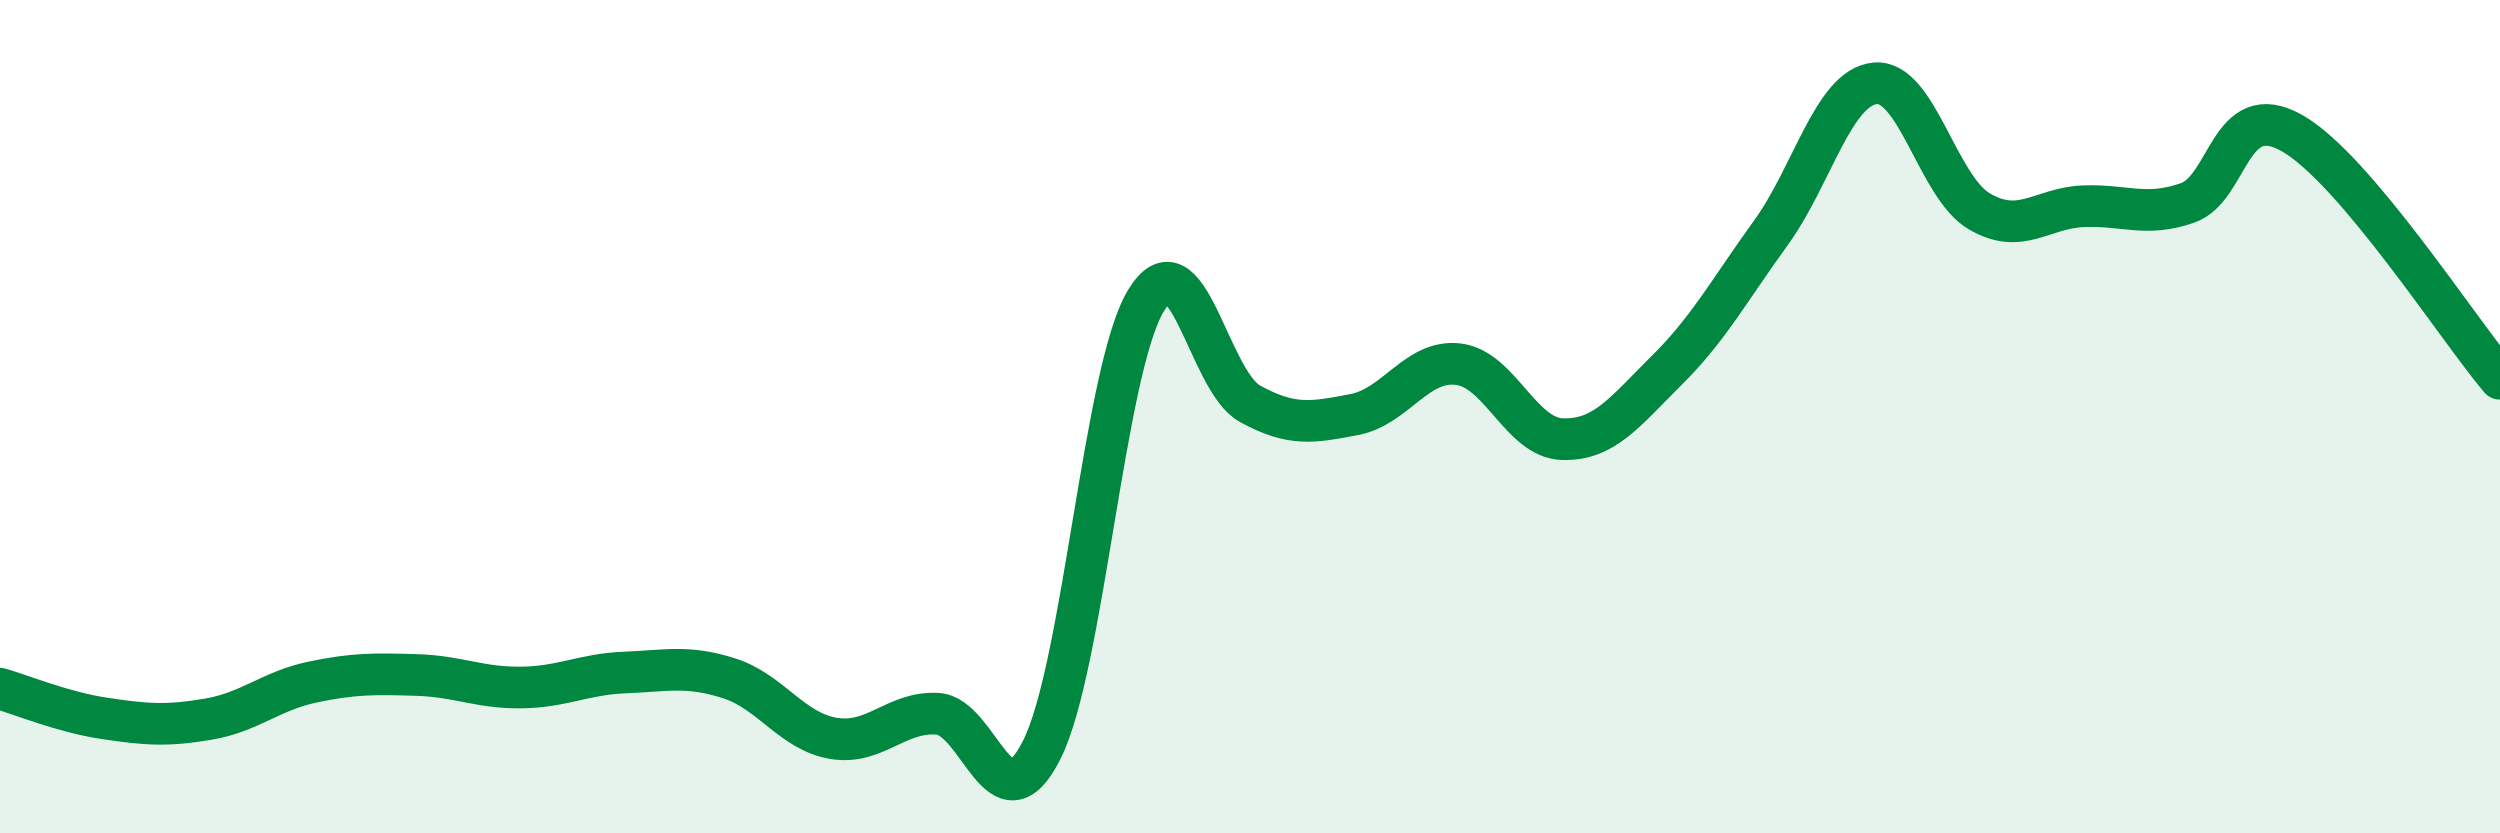
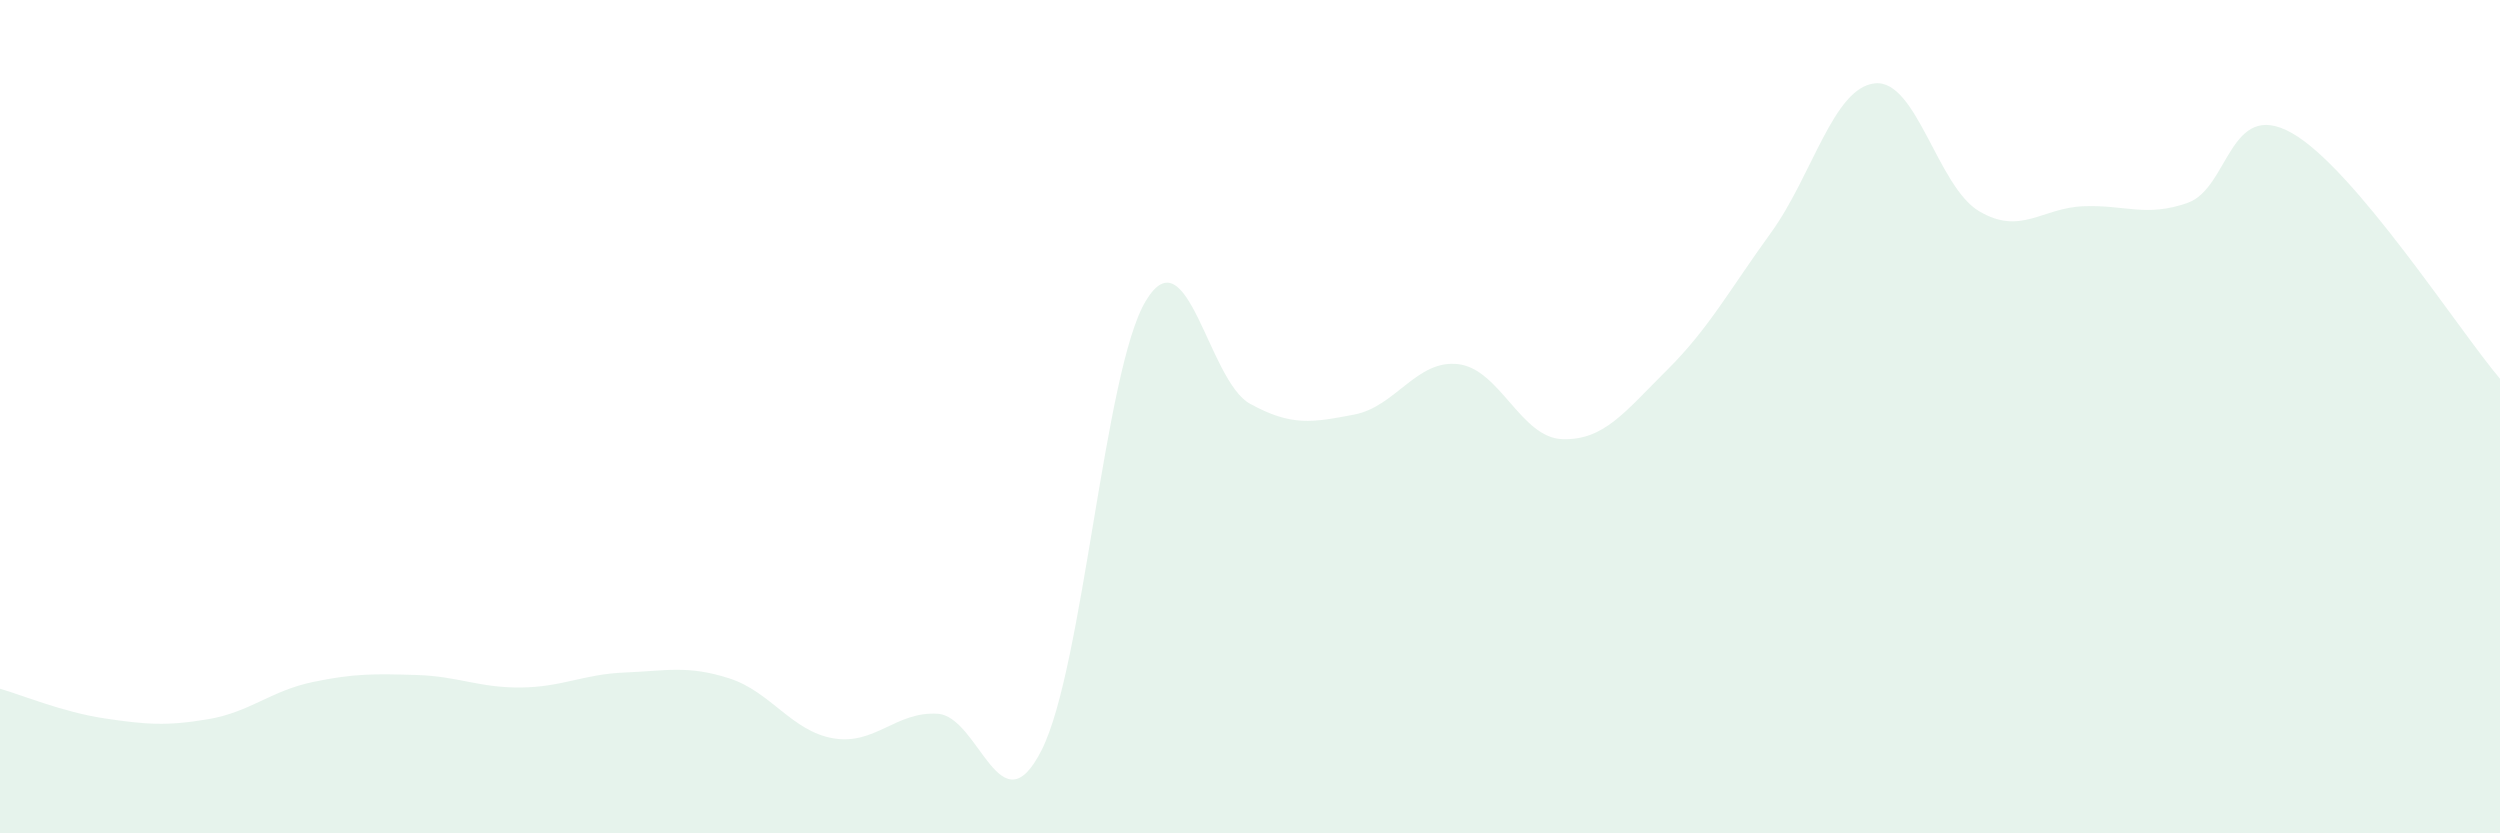
<svg xmlns="http://www.w3.org/2000/svg" width="60" height="20" viewBox="0 0 60 20">
  <path d="M 0,16.53 C 0.5,16.67 1.5,17.09 2.5,17.24 C 3.5,17.39 4,17.43 5,17.26 C 6,17.09 6.5,16.58 7.5,16.37 C 8.5,16.16 9,16.17 10,16.2 C 11,16.23 11.5,16.51 12.5,16.5 C 13.5,16.49 14,16.18 15,16.14 C 16,16.1 16.5,15.96 17.5,16.28 C 18.5,16.6 19,17.55 20,17.72 C 21,17.89 21.5,17.07 22.5,17.13 C 23.5,17.19 24,19.98 25,18 C 26,16.02 26.5,8.88 27.5,7.22 C 28.5,5.56 29,9.14 30,9.69 C 31,10.24 31.5,10.14 32.5,9.95 C 33.5,9.76 34,8.62 35,8.74 C 36,8.86 36.5,10.51 37.5,10.54 C 38.5,10.57 39,9.88 40,8.89 C 41,7.9 41.5,6.97 42.5,5.59 C 43.5,4.21 44,2.1 45,2 C 46,1.9 46.5,4.48 47.5,5.07 C 48.5,5.66 49,4.99 50,4.95 C 51,4.91 51.5,5.22 52.5,4.87 C 53.5,4.52 53.5,2.35 55,3.19 C 56.5,4.03 59,7.91 60,9.09L60 20L0 20Z" fill="#008740" opacity="0.1" stroke-linecap="round" stroke-linejoin="round" />
-   <path d="M 0,16.53 C 0.5,16.67 1.5,17.09 2.5,17.24 C 3.5,17.39 4,17.43 5,17.26 C 6,17.09 6.5,16.58 7.5,16.37 C 8.5,16.16 9,16.17 10,16.2 C 11,16.23 11.5,16.51 12.5,16.5 C 13.5,16.49 14,16.18 15,16.14 C 16,16.1 16.5,15.96 17.5,16.28 C 18.5,16.6 19,17.55 20,17.72 C 21,17.89 21.5,17.07 22.5,17.13 C 23.5,17.19 24,19.98 25,18 C 26,16.02 26.5,8.88 27.5,7.22 C 28.5,5.56 29,9.14 30,9.69 C 31,10.24 31.5,10.14 32.5,9.95 C 33.5,9.76 34,8.62 35,8.74 C 36,8.86 36.5,10.51 37.5,10.54 C 38.5,10.57 39,9.88 40,8.89 C 41,7.9 41.5,6.97 42.5,5.59 C 43.5,4.21 44,2.1 45,2 C 46,1.9 46.5,4.48 47.5,5.07 C 48.5,5.66 49,4.99 50,4.95 C 51,4.91 51.5,5.22 52.5,4.87 C 53.5,4.52 53.5,2.35 55,3.19 C 56.5,4.03 59,7.91 60,9.09" stroke="#008740" stroke-width="1" fill="none" stroke-linecap="round" stroke-linejoin="round" />
</svg>